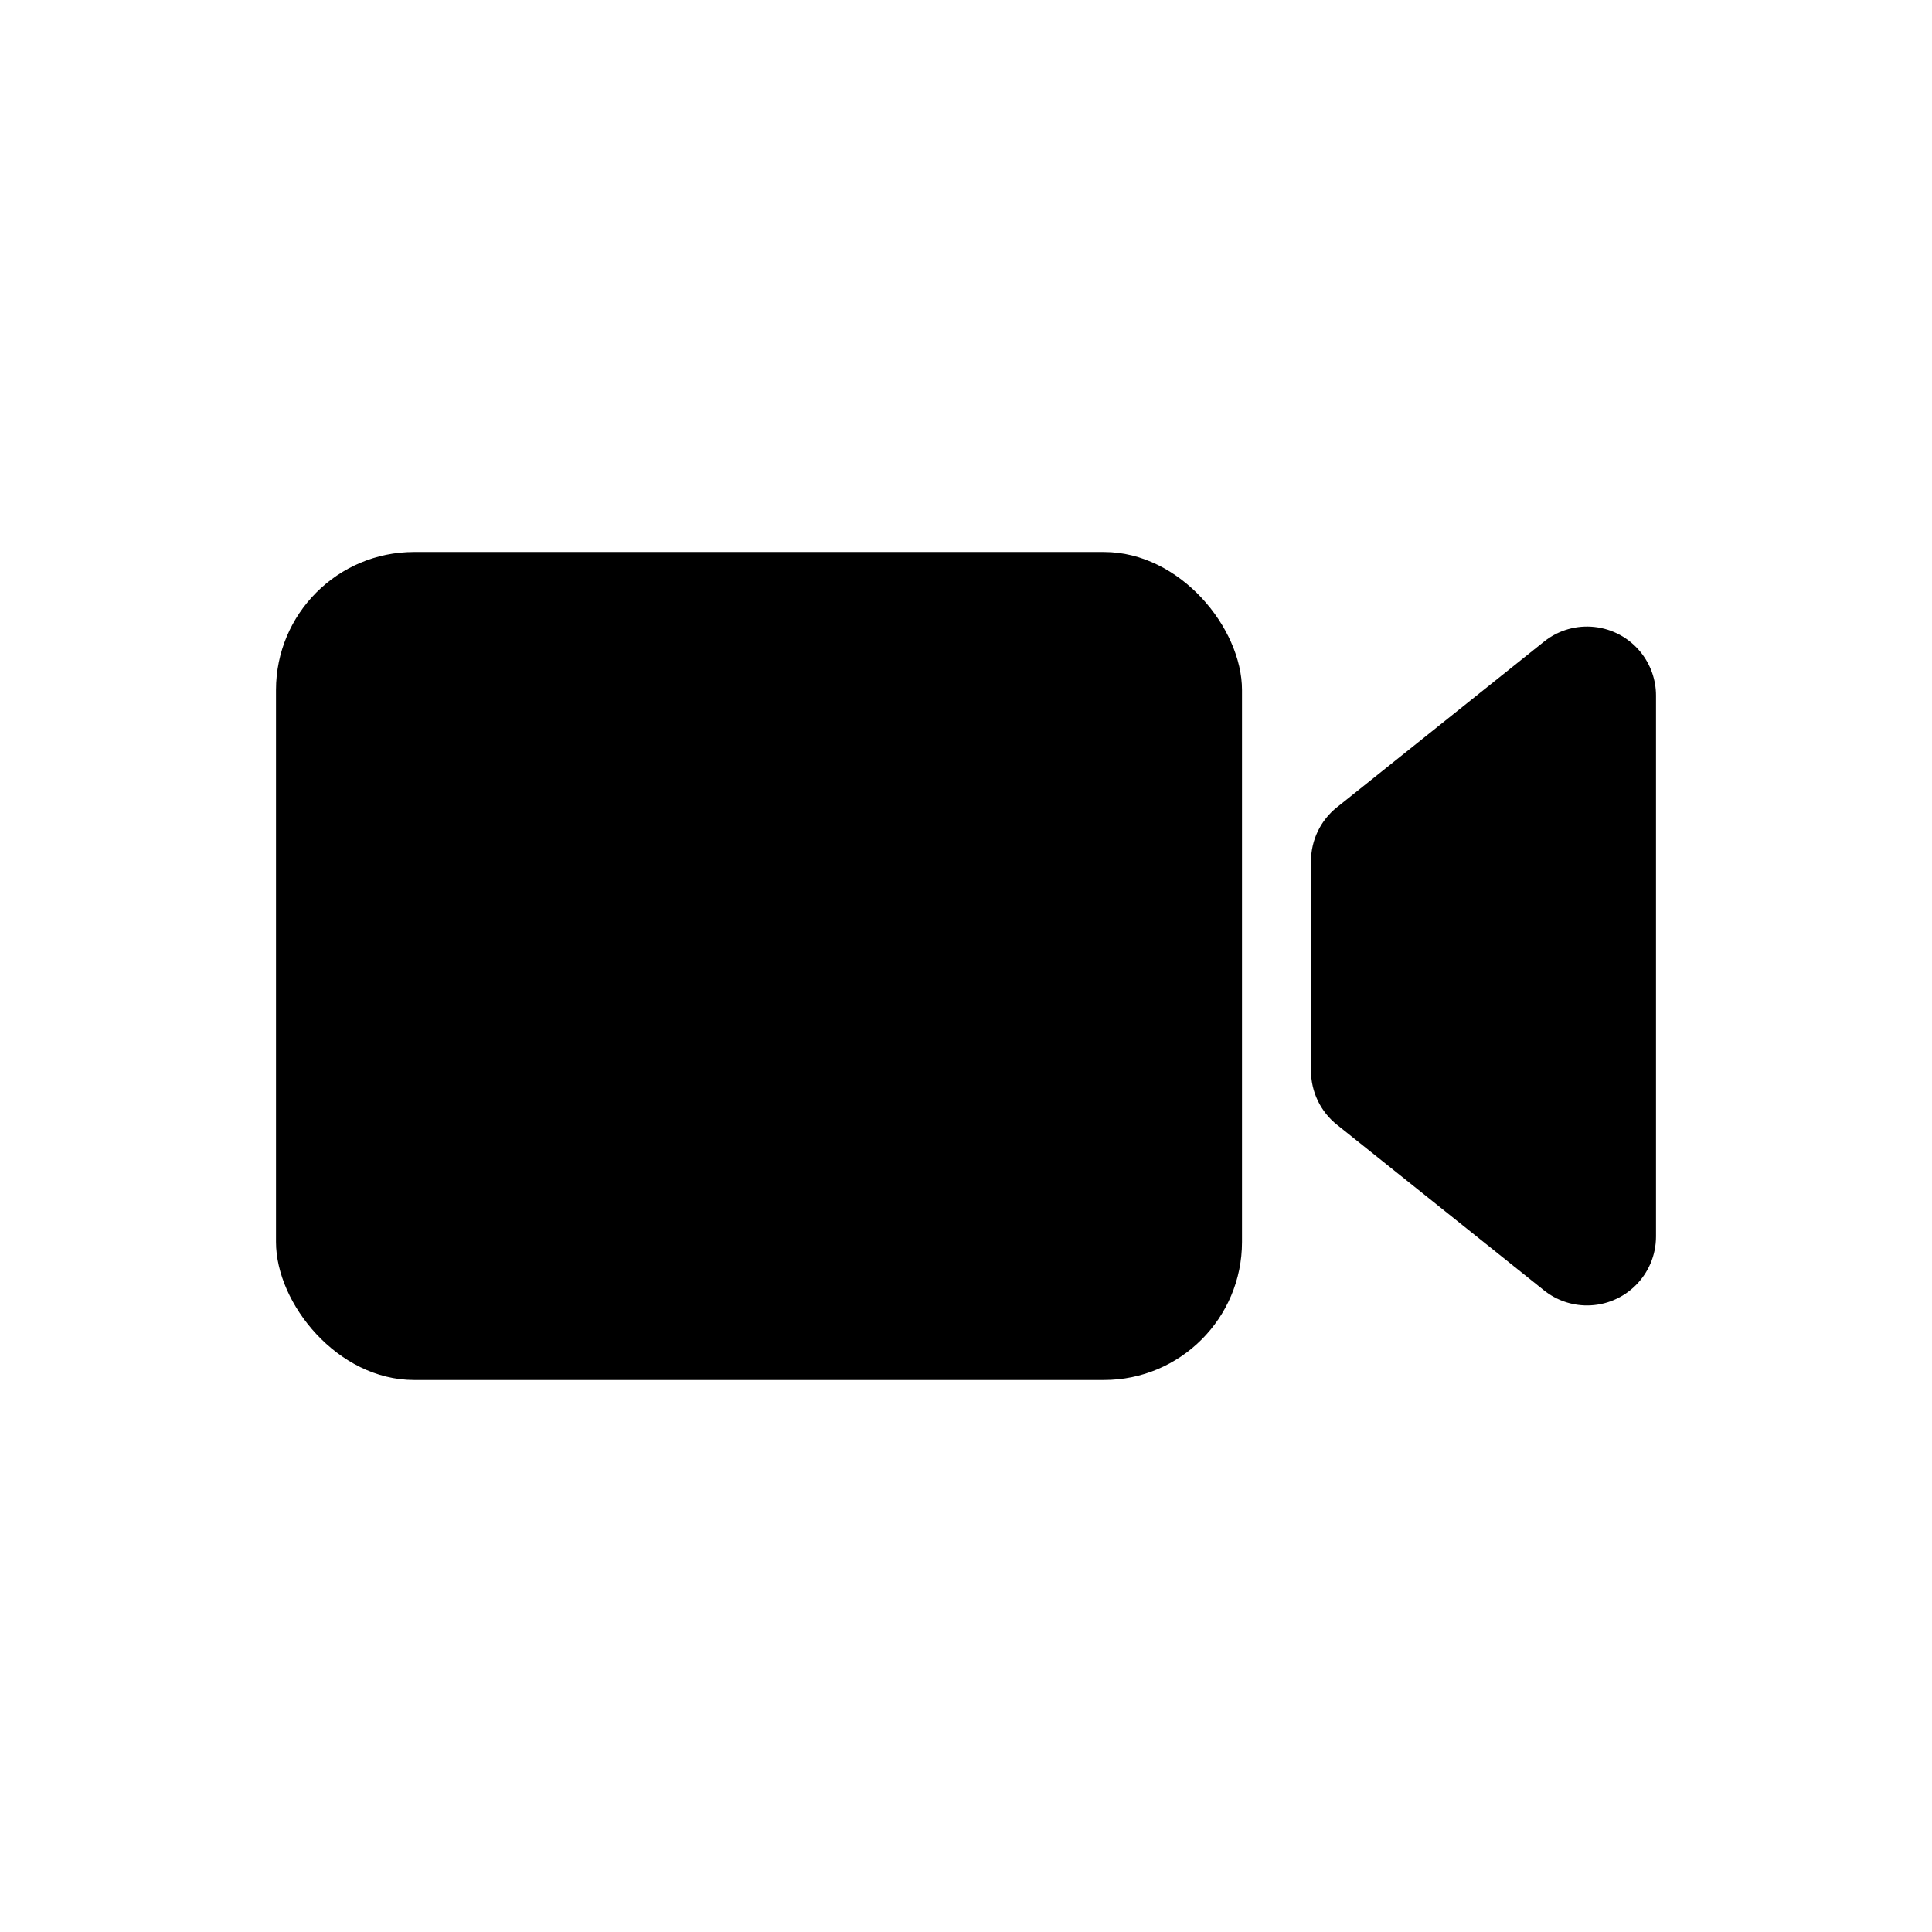
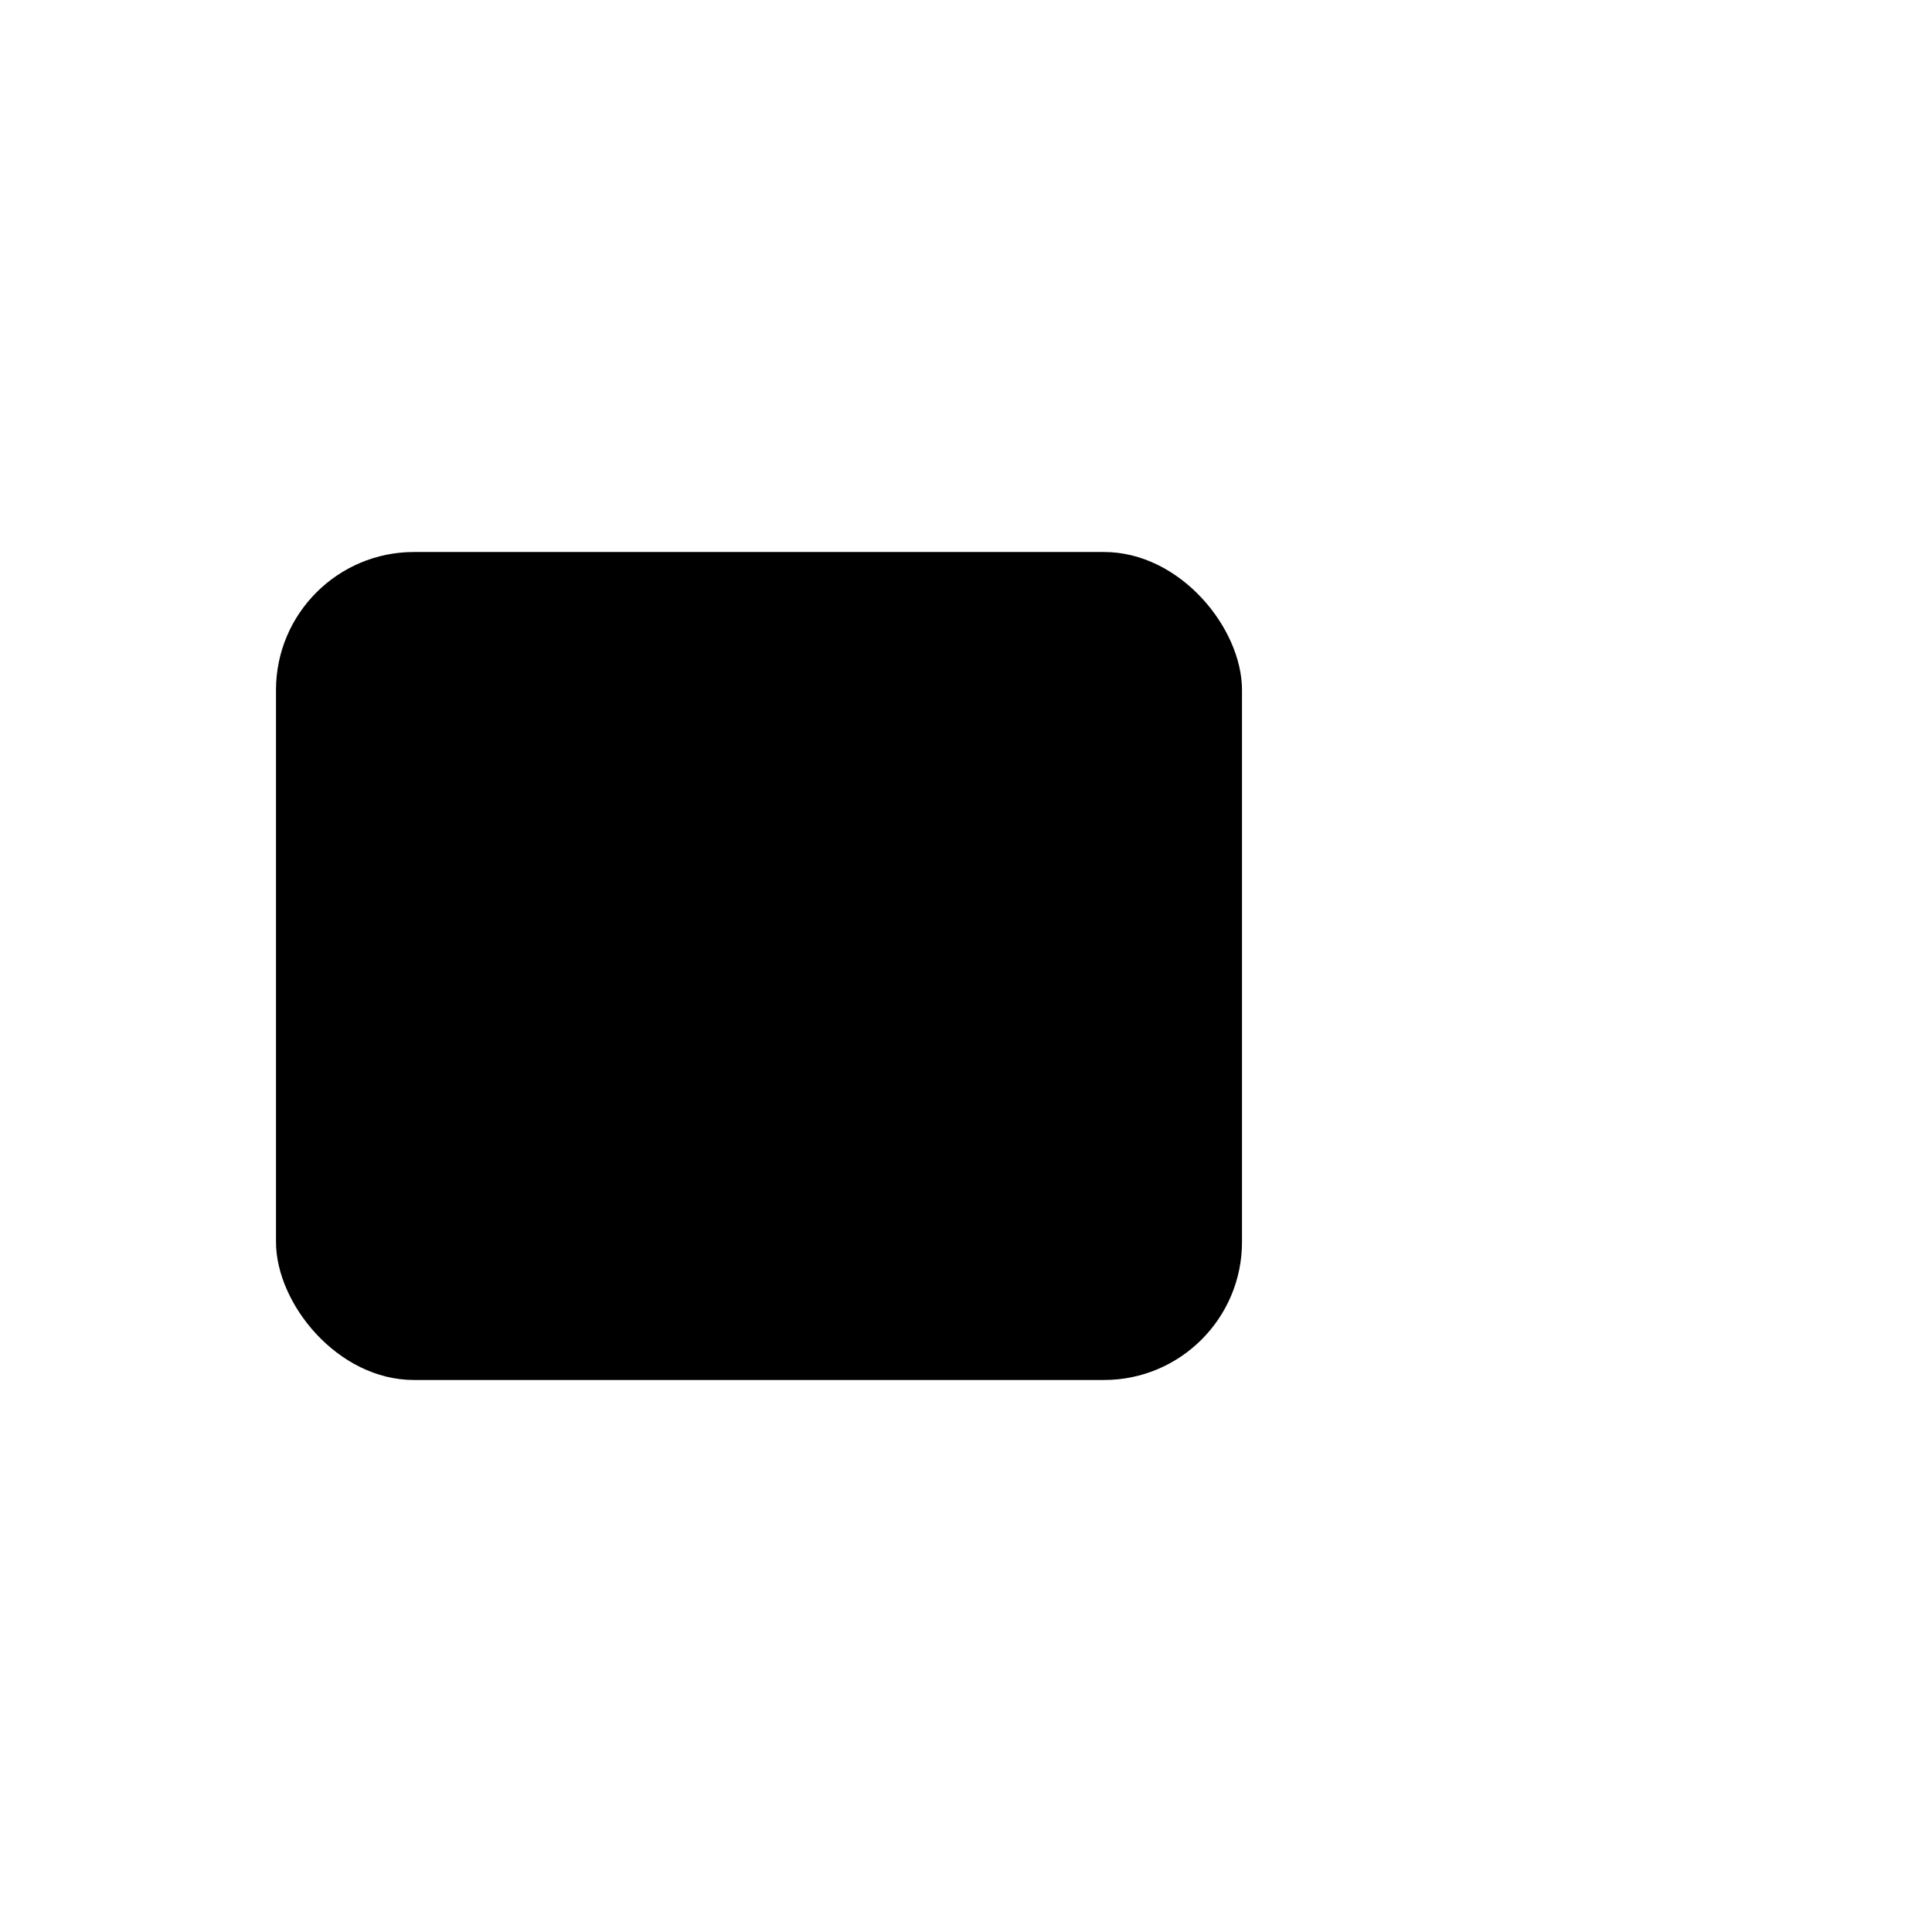
<svg xmlns="http://www.w3.org/2000/svg" width="56" height="56" viewBox="0 0 56 56">
  <g fill-rule="evenodd" transform="translate(8 16)">
    <rect width="28" height="24" rx="4" />
-     <path d="M30.751,7.4 L36.751,2.6 C37.613,1.909 38.872,2.049 39.562,2.912 C39.845,3.266 40,3.707 40,4.161 L40,19.839 C40,20.943 39.105,21.839 38,21.839 C37.546,21.839 37.105,21.684 36.751,21.4 L30.751,16.6 C30.276,16.221 30,15.646 30,15.039 L30,8.961 C30,8.354 30.276,7.779 30.751,7.4 Z" />
  </g>
</svg>